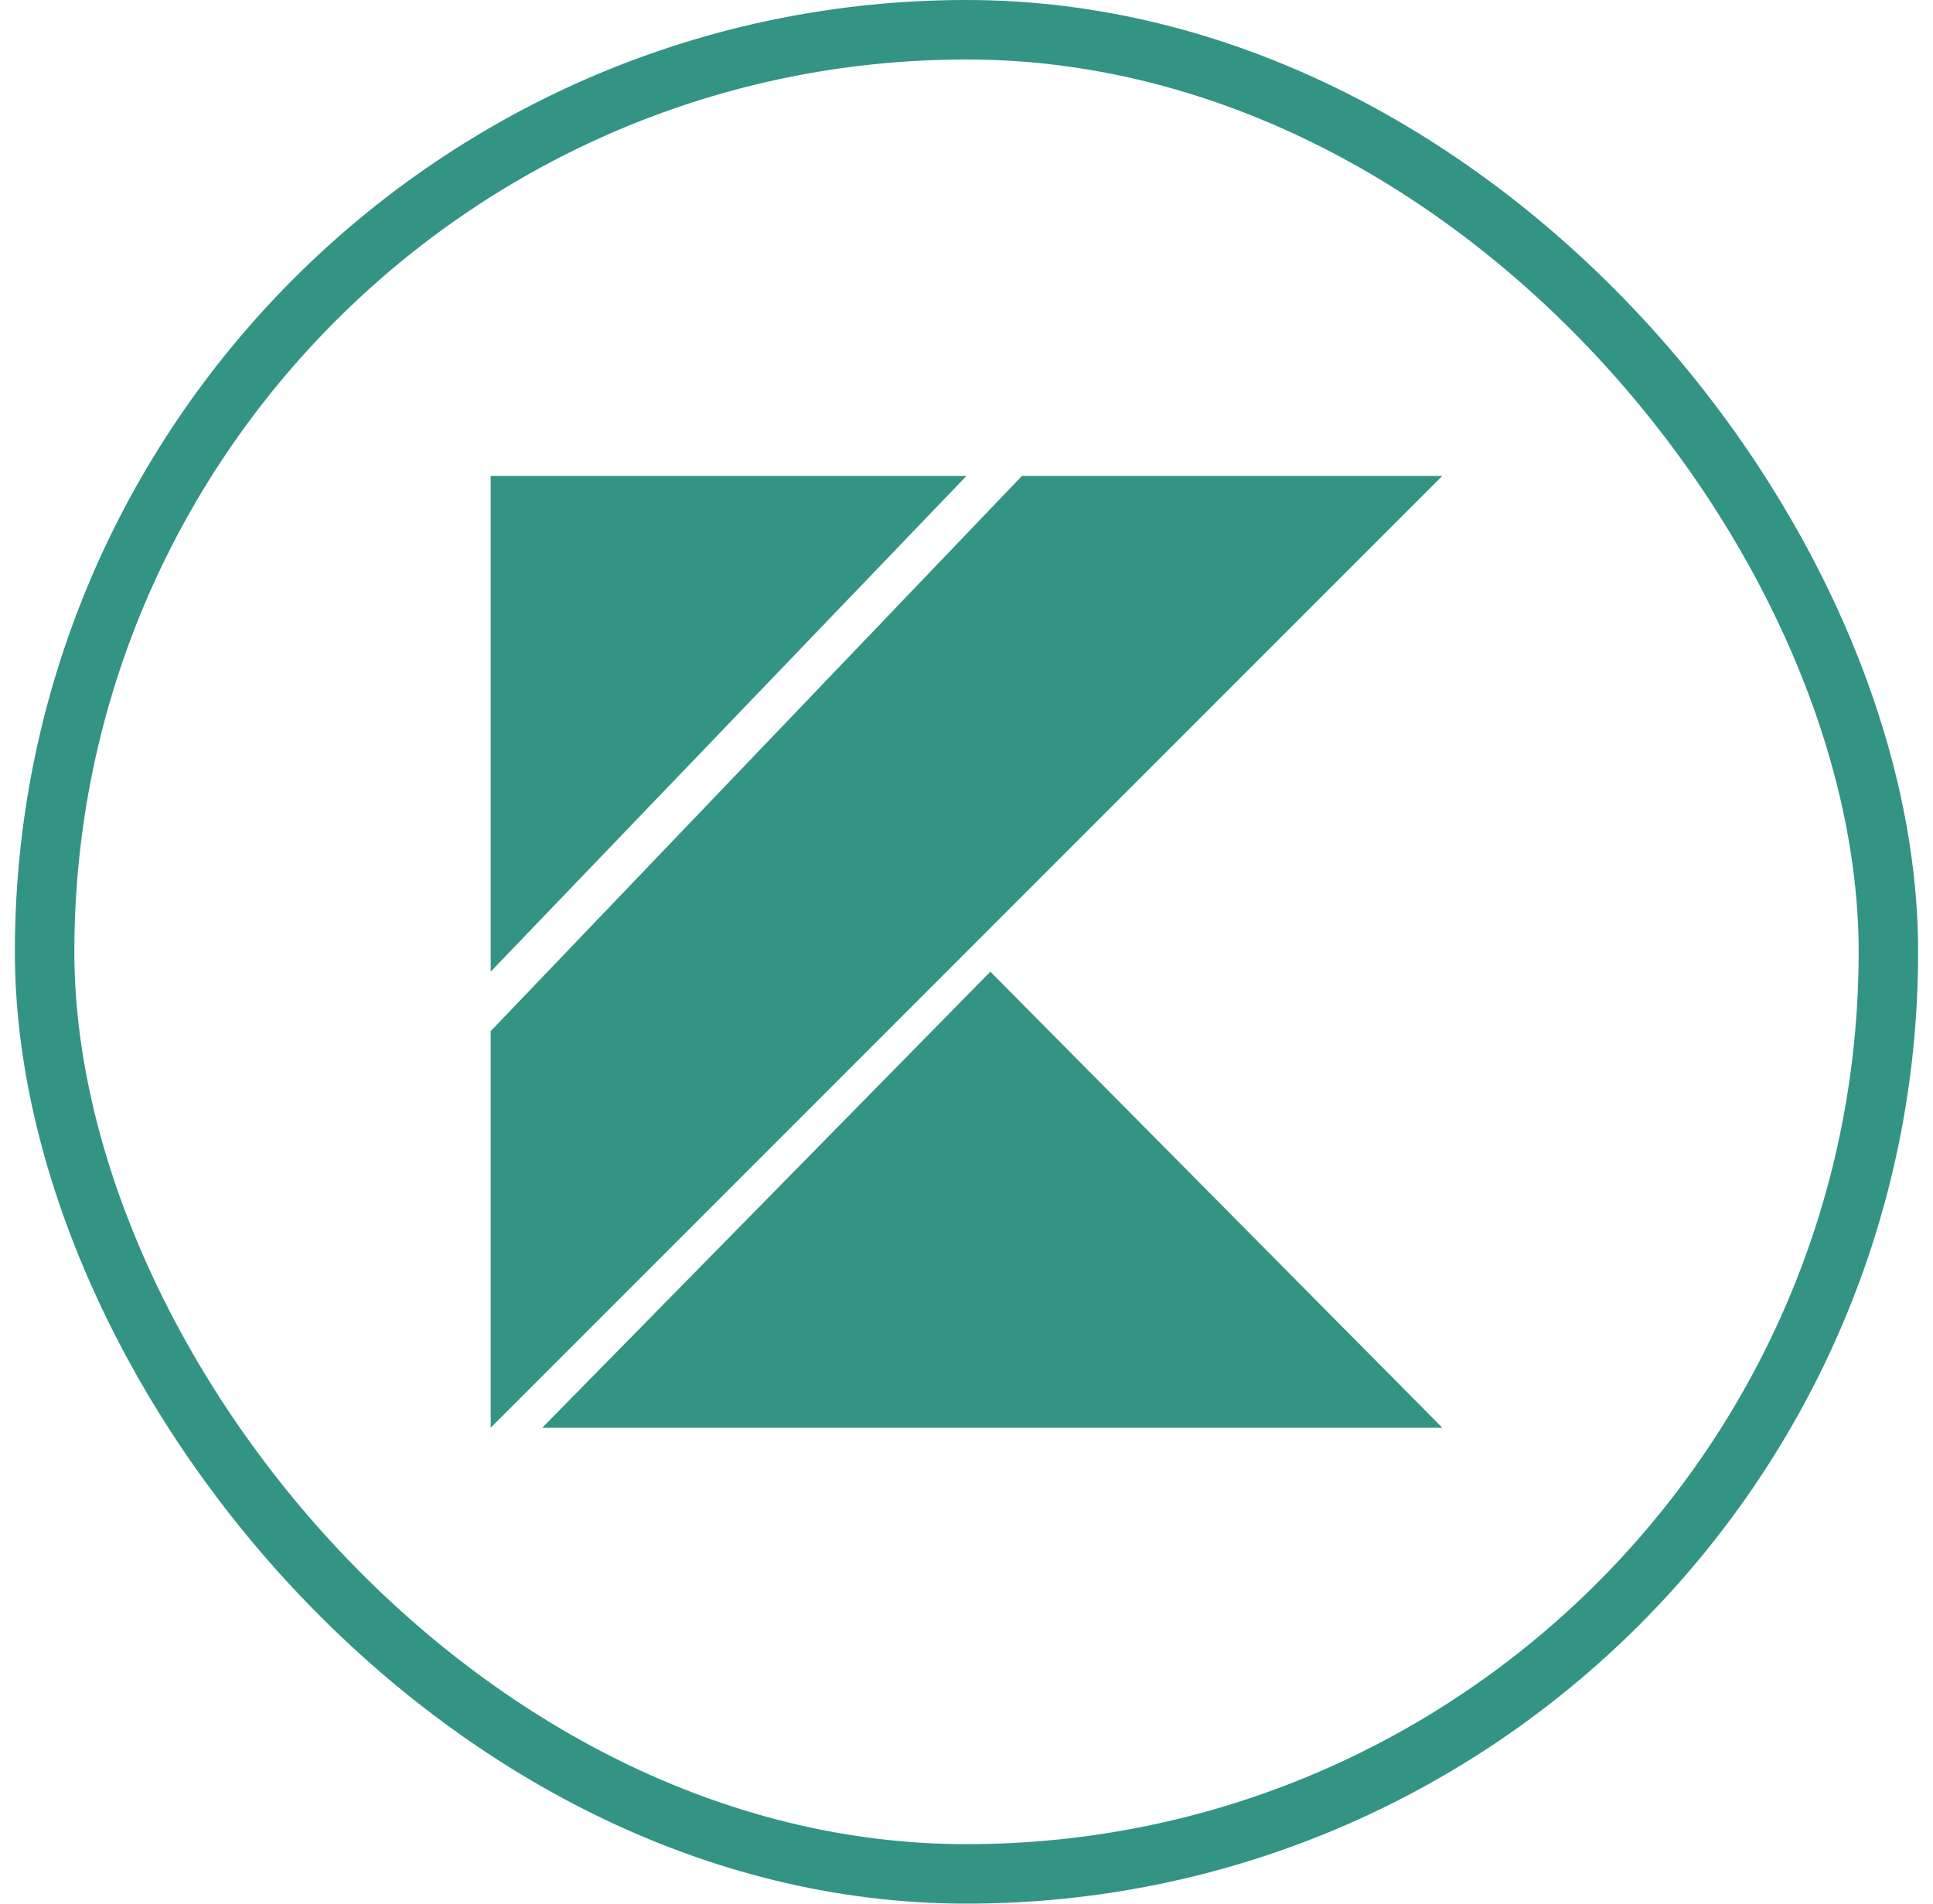
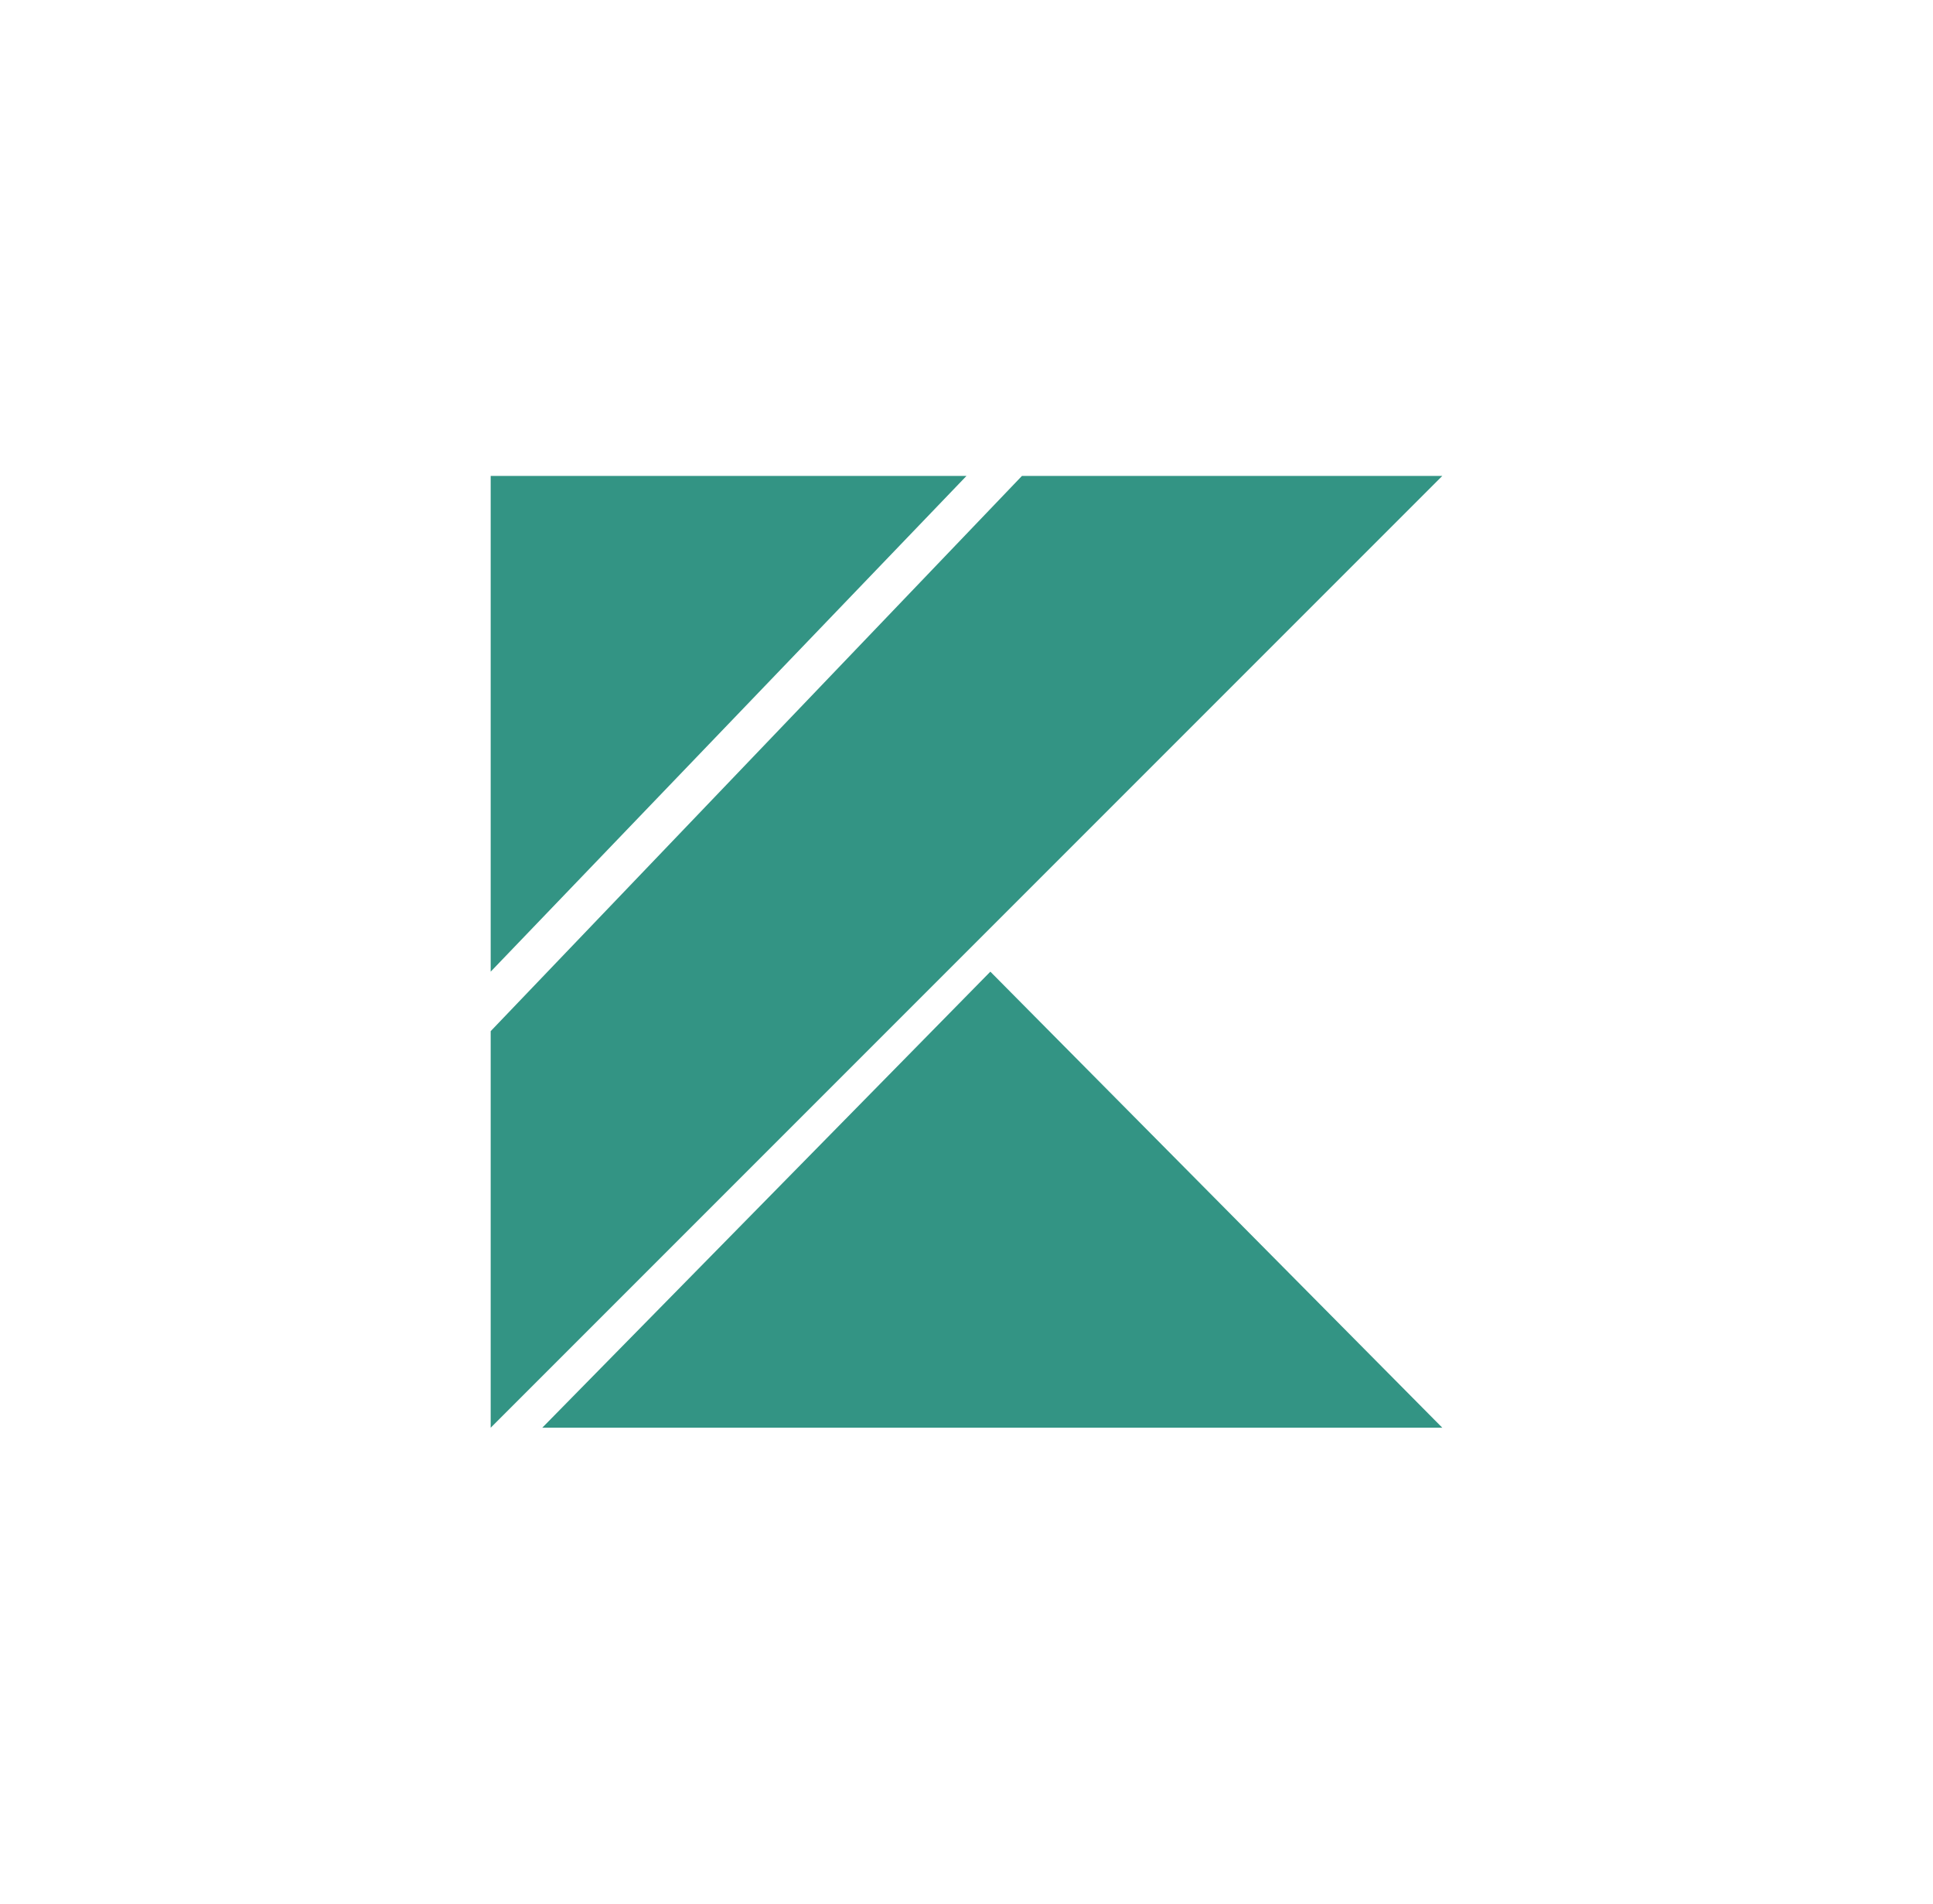
<svg xmlns="http://www.w3.org/2000/svg" width="65" height="64" viewBox="0 0 65 64" fill="none">
-   <rect x="1.5" y="1" width="62" height="62" rx="31" stroke="#007A66" stroke-opacity="0.8" stroke-width="2" />
  <g clip-path="url(#clip0_6335_52564)">
    <path d="M18.234 48L33.302 32.667L48.5 48H18.234ZM16.5 16H32.5L16.5 32.667V16ZM34.365 16L16.5 34.667V48L48.5 16H34.365Z" fill="#007A66" fill-opacity="0.8" />
  </g>
  <defs>
    <clipPath id="clip0_6335_52564">
      <rect width="32" height="32" fill="white" transform="translate(16.5 16)" />
    </clipPath>
  </defs>
</svg>